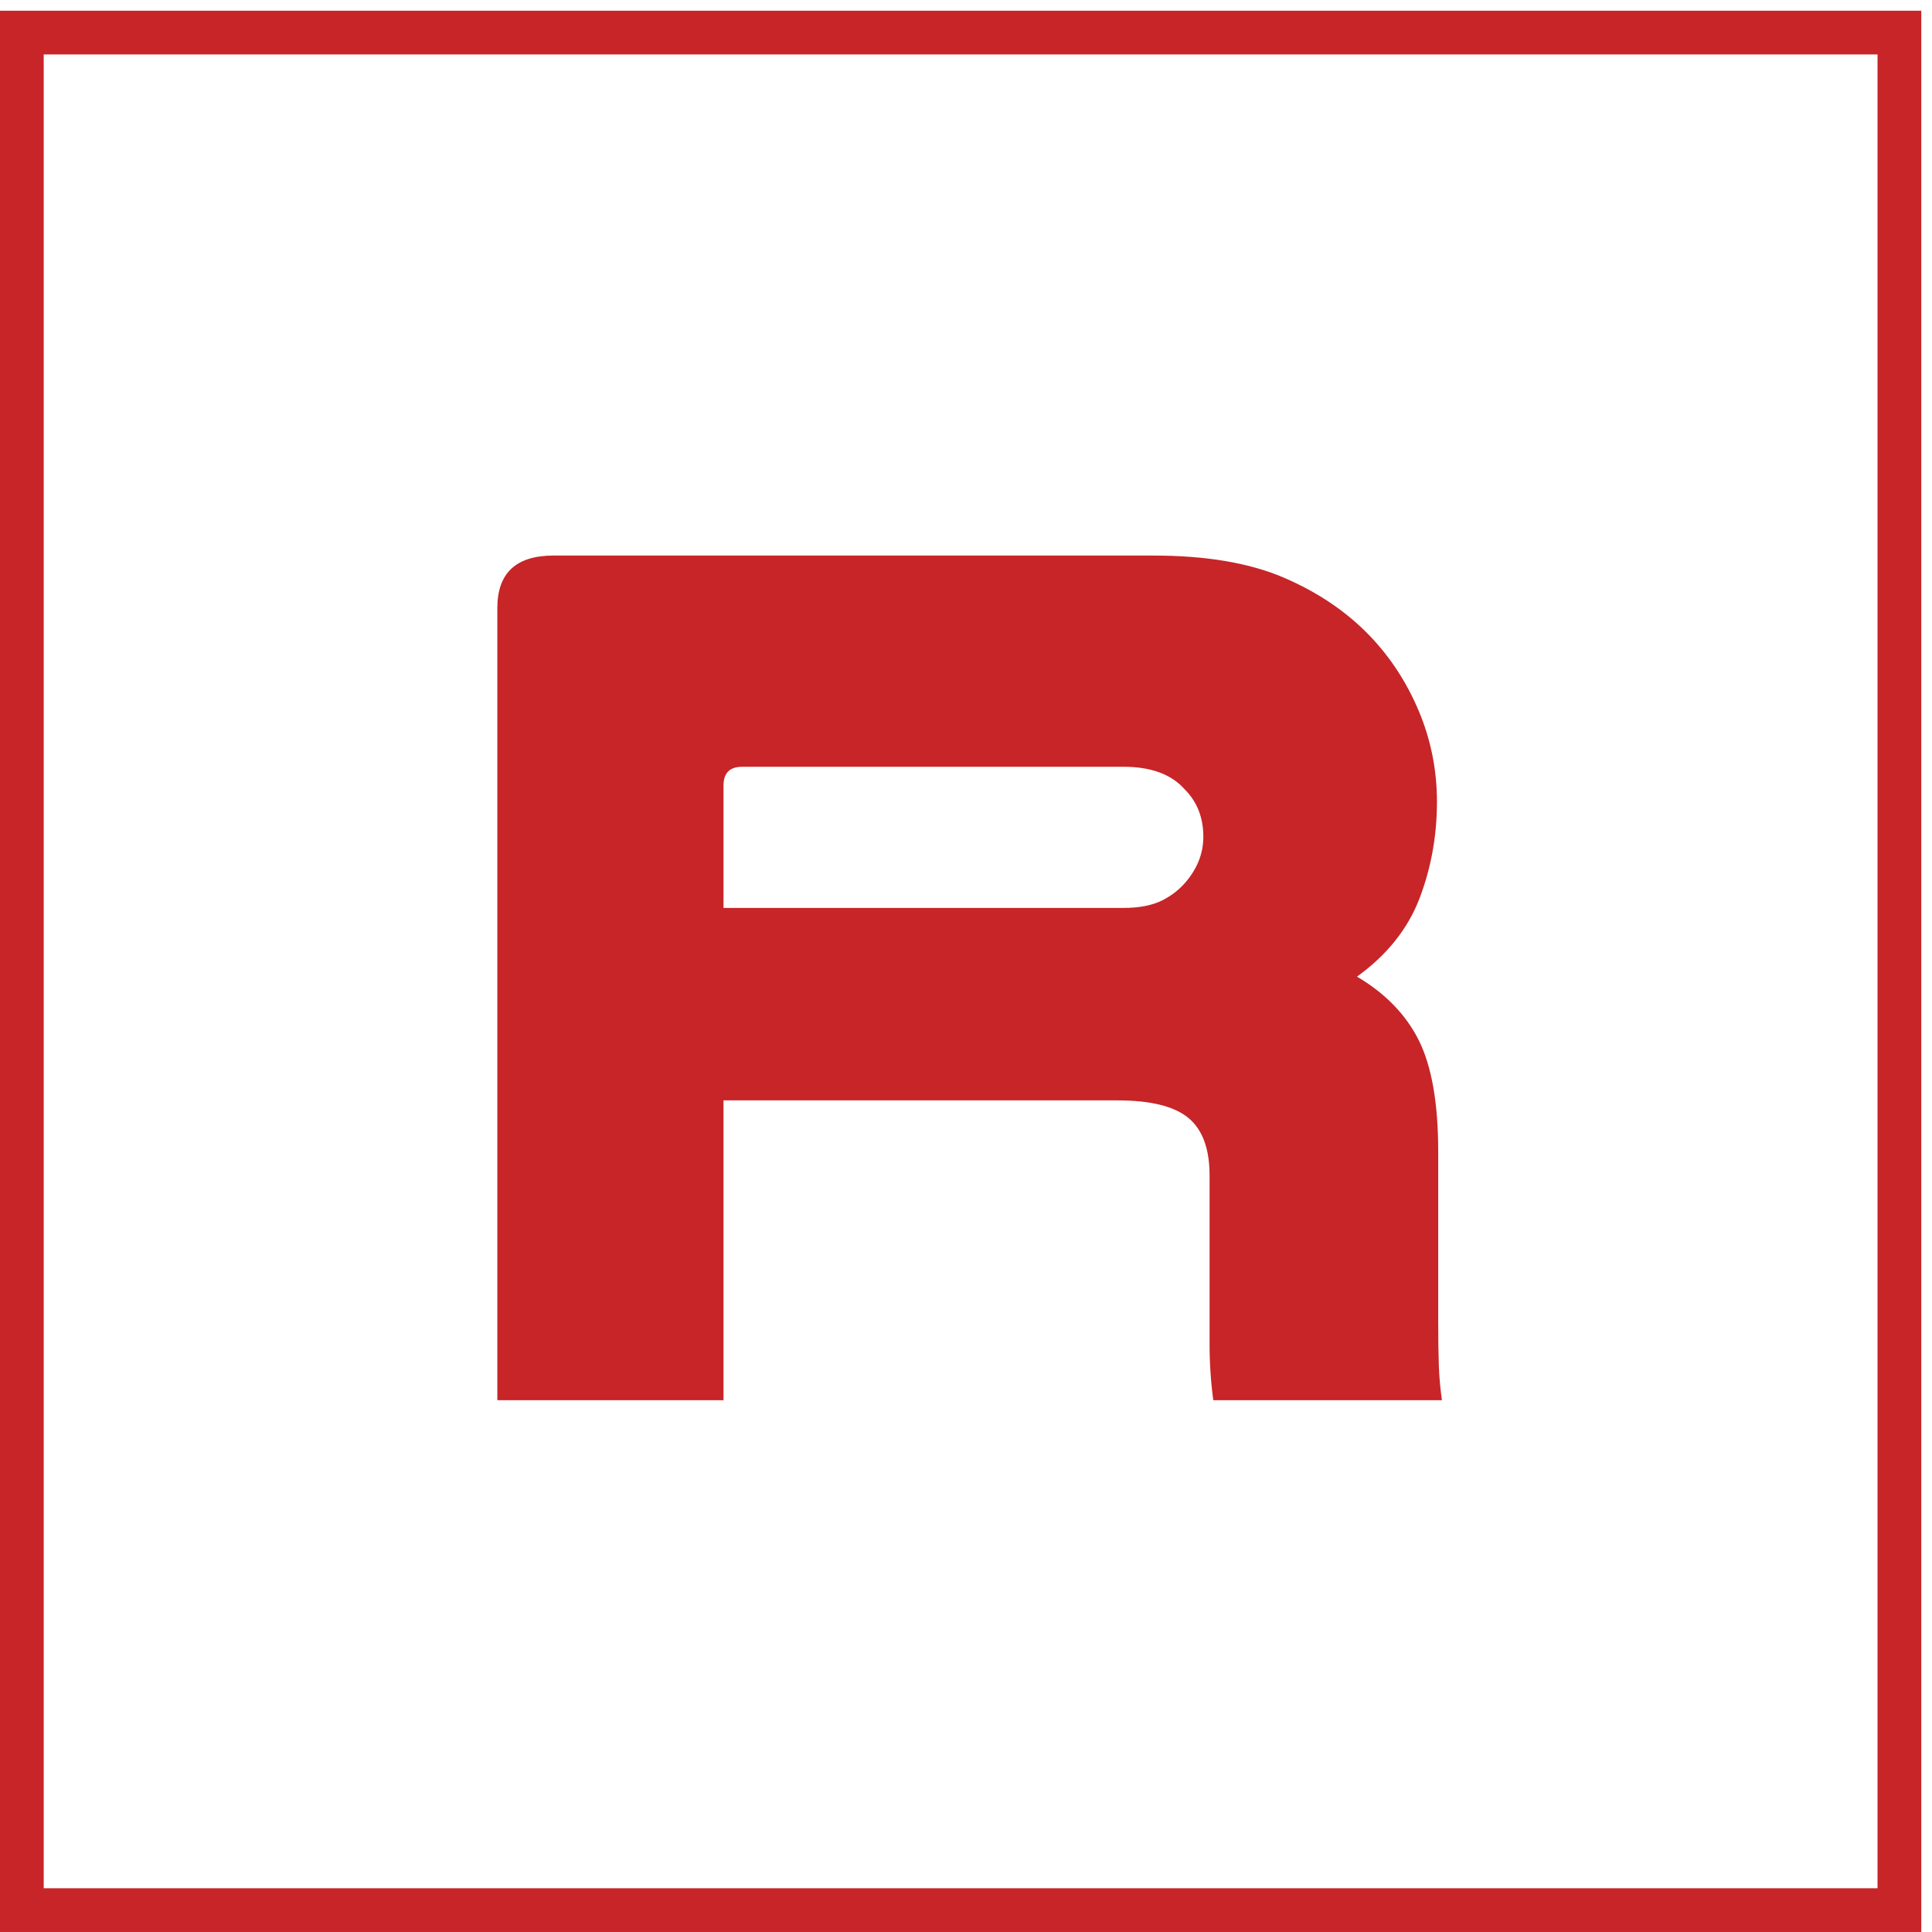
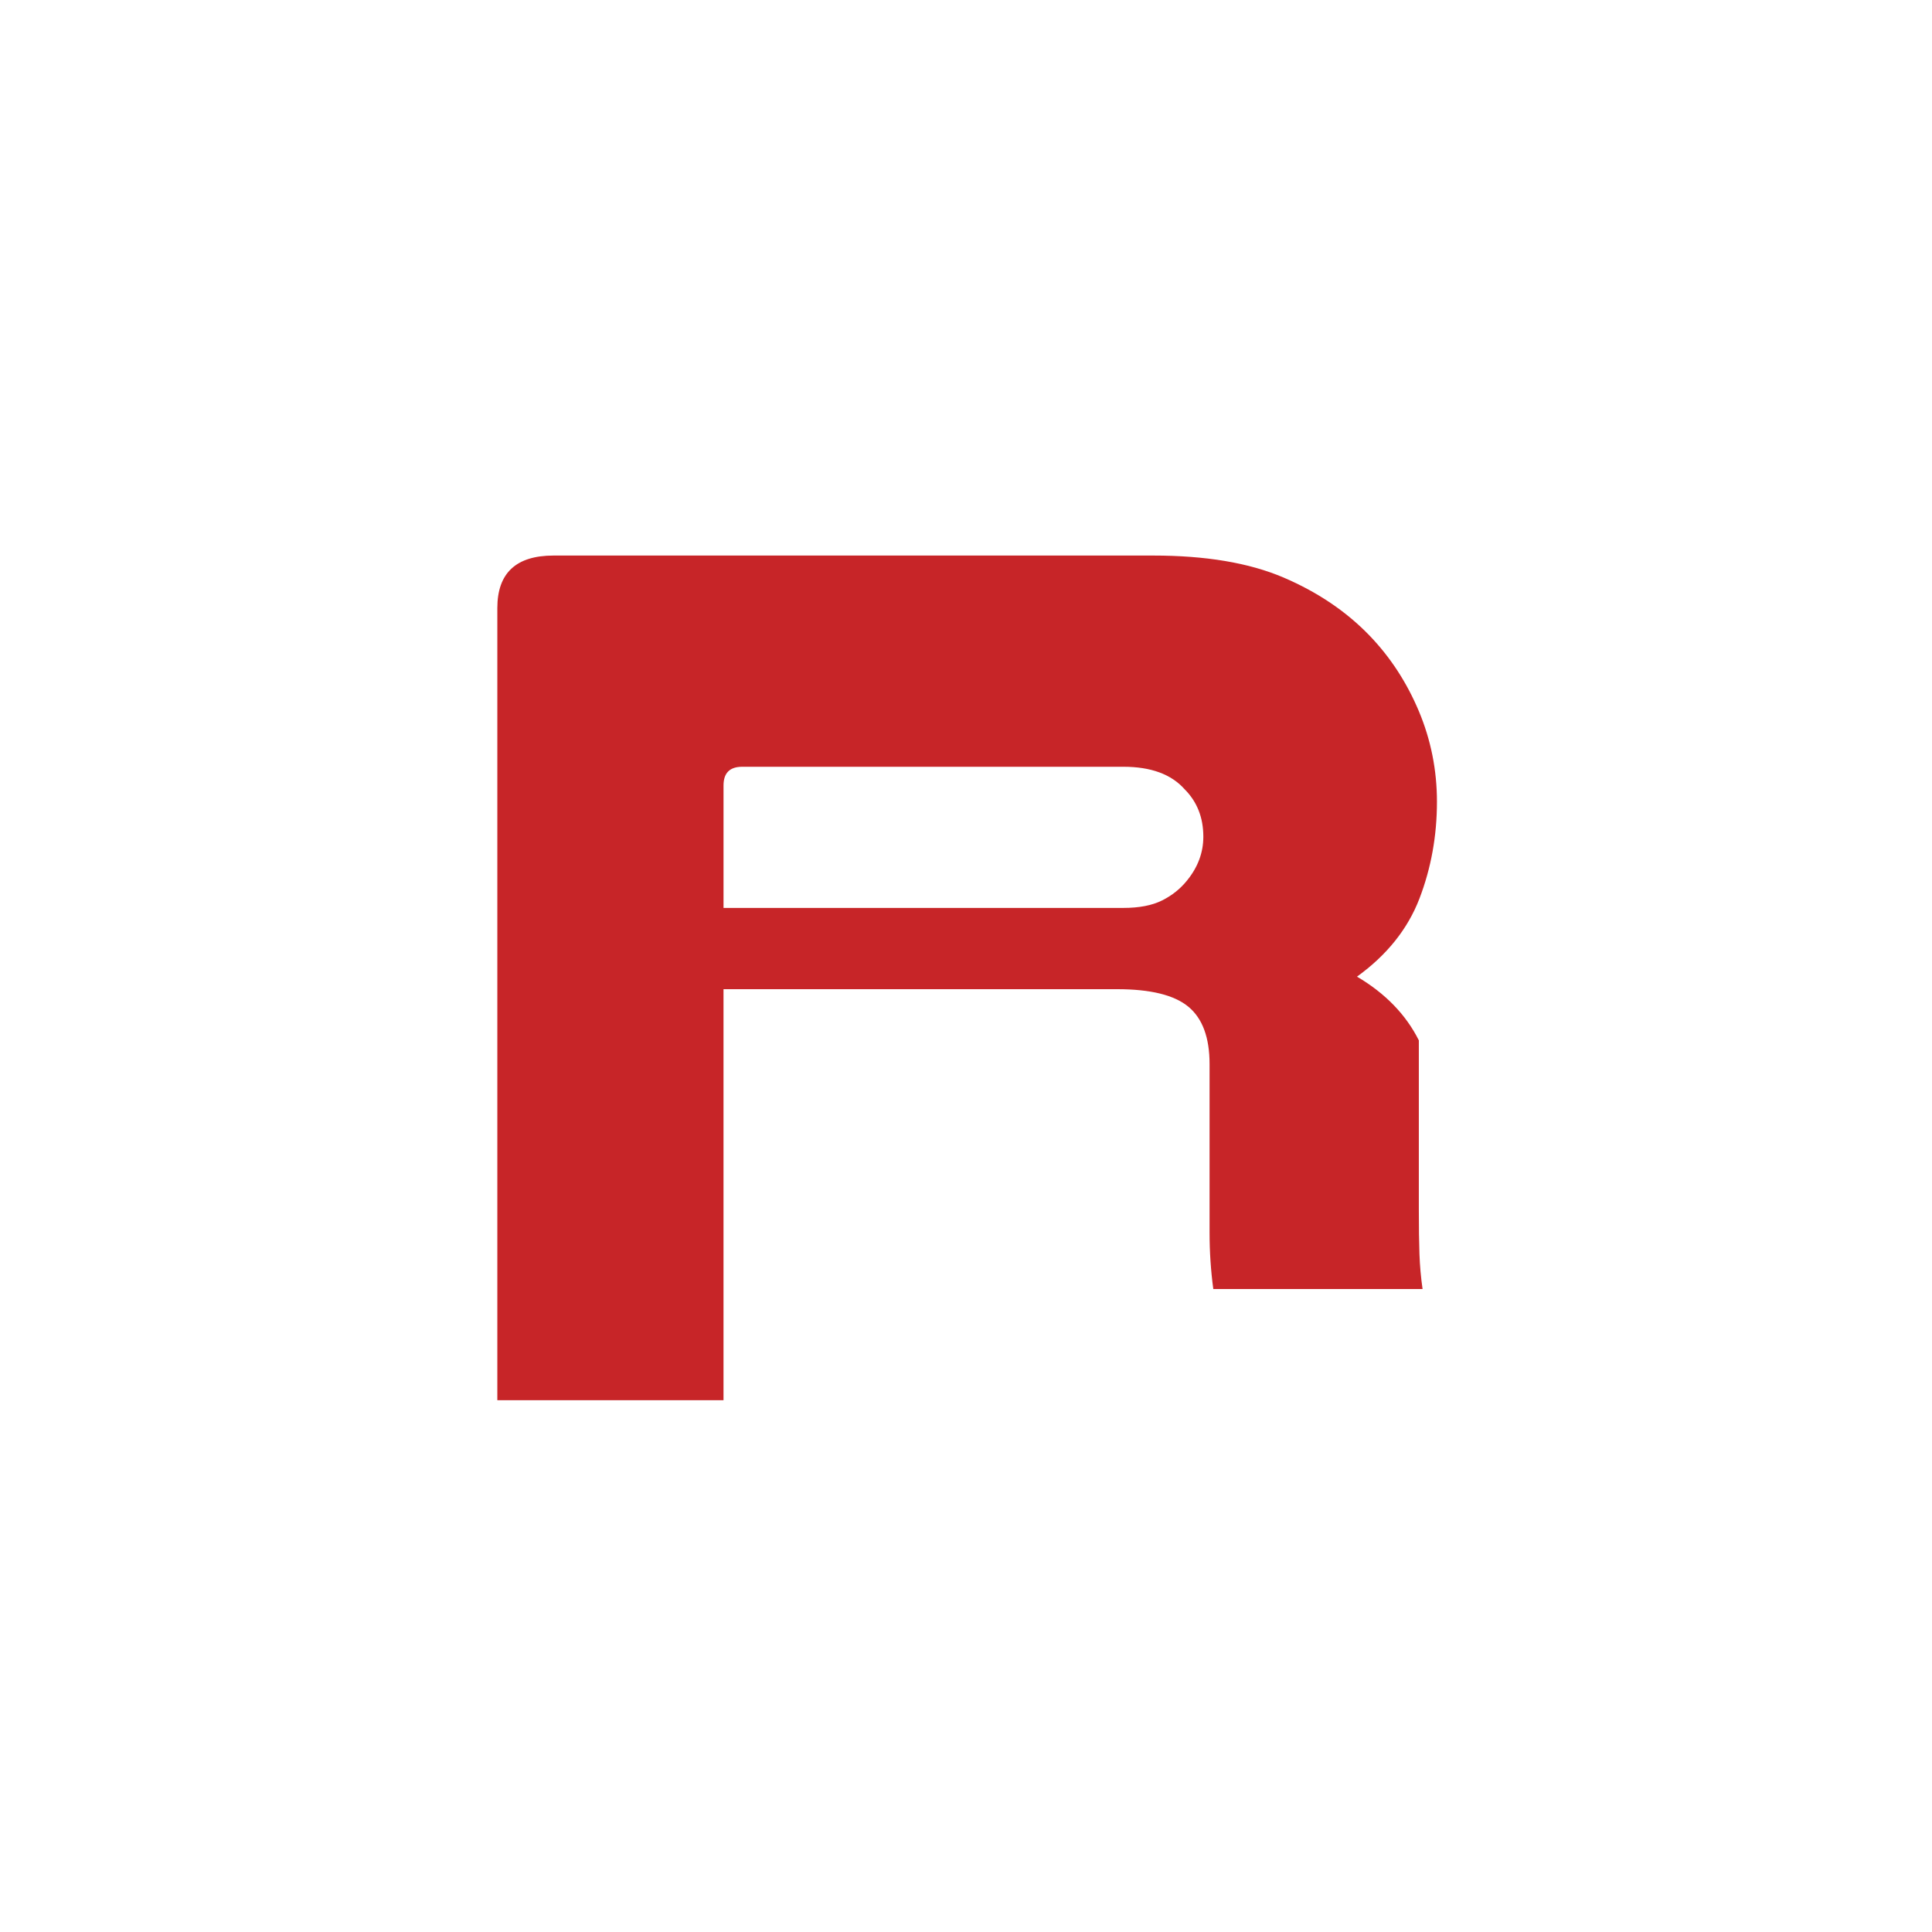
<svg xmlns="http://www.w3.org/2000/svg" version="1.1" id="Layer_1" x="0px" y="0px" width="113.391px" height="113.391px" viewBox="0 0 113.391 113.391" enable-background="new 0 0 113.391 113.391" xml:space="preserve">
-   <path fill="#C72528" d="M110.194,3.195v107.629H2.565V3.195H110.194 M112.762,0.629H0V113.39h112.762V0.629L112.762,0.629z" />
-   <path fill="#C72528" d="M42.463,82.179H29.189V35.686c0-2.053,1.101-3.08,3.3-3.08H67.69c3.079,0,5.62,0.429,7.627,1.283  c2.004,0.856,3.69,1.992,5.059,3.41c1.224,1.272,2.187,2.75,2.897,4.437c0.708,1.687,1.063,3.46,1.063,5.317  c0,2.005-0.343,3.899-1.027,5.684c-0.687,1.786-1.907,3.313-3.665,4.583c1.66,0.98,2.871,2.227,3.629,3.74  c0.756,1.518,1.137,3.691,1.137,6.526v9.901c0,1.076,0.012,1.955,0.036,2.639c0.024,0.688,0.085,1.37,0.183,2.054H71.21  c-0.146-1.073-0.219-2.174-0.219-3.3v-9.898c0-1.565-0.417-2.688-1.248-3.374c-0.831-0.685-2.225-1.026-4.178-1.026H42.463V82.179z   M65.93,53.287c0.929,0,1.687-0.146,2.274-0.439c0.587-0.294,1.075-0.685,1.467-1.174c0.635-0.781,0.954-1.637,0.954-2.567  c0-1.124-0.367-2.052-1.099-2.786c-0.784-0.881-1.981-1.319-3.596-1.319H43.564c-0.734,0-1.1,0.366-1.1,1.099v7.187L65.93,53.287  L65.93,53.287z" />
+   <path fill="#C72528" d="M42.463,82.179H29.189V35.686c0-2.053,1.101-3.08,3.3-3.08H67.69c3.079,0,5.62,0.429,7.627,1.283  c2.004,0.856,3.69,1.992,5.059,3.41c1.224,1.272,2.187,2.75,2.897,4.437c0.708,1.687,1.063,3.46,1.063,5.317  c0,2.005-0.343,3.899-1.027,5.684c-0.687,1.786-1.907,3.313-3.665,4.583c1.66,0.98,2.871,2.227,3.629,3.74  v9.901c0,1.076,0.012,1.955,0.036,2.639c0.024,0.688,0.085,1.37,0.183,2.054H71.21  c-0.146-1.073-0.219-2.174-0.219-3.3v-9.898c0-1.565-0.417-2.688-1.248-3.374c-0.831-0.685-2.225-1.026-4.178-1.026H42.463V82.179z   M65.93,53.287c0.929,0,1.687-0.146,2.274-0.439c0.587-0.294,1.075-0.685,1.467-1.174c0.635-0.781,0.954-1.637,0.954-2.567  c0-1.124-0.367-2.052-1.099-2.786c-0.784-0.881-1.981-1.319-3.596-1.319H43.564c-0.734,0-1.1,0.366-1.1,1.099v7.187L65.93,53.287  L65.93,53.287z" />
</svg>